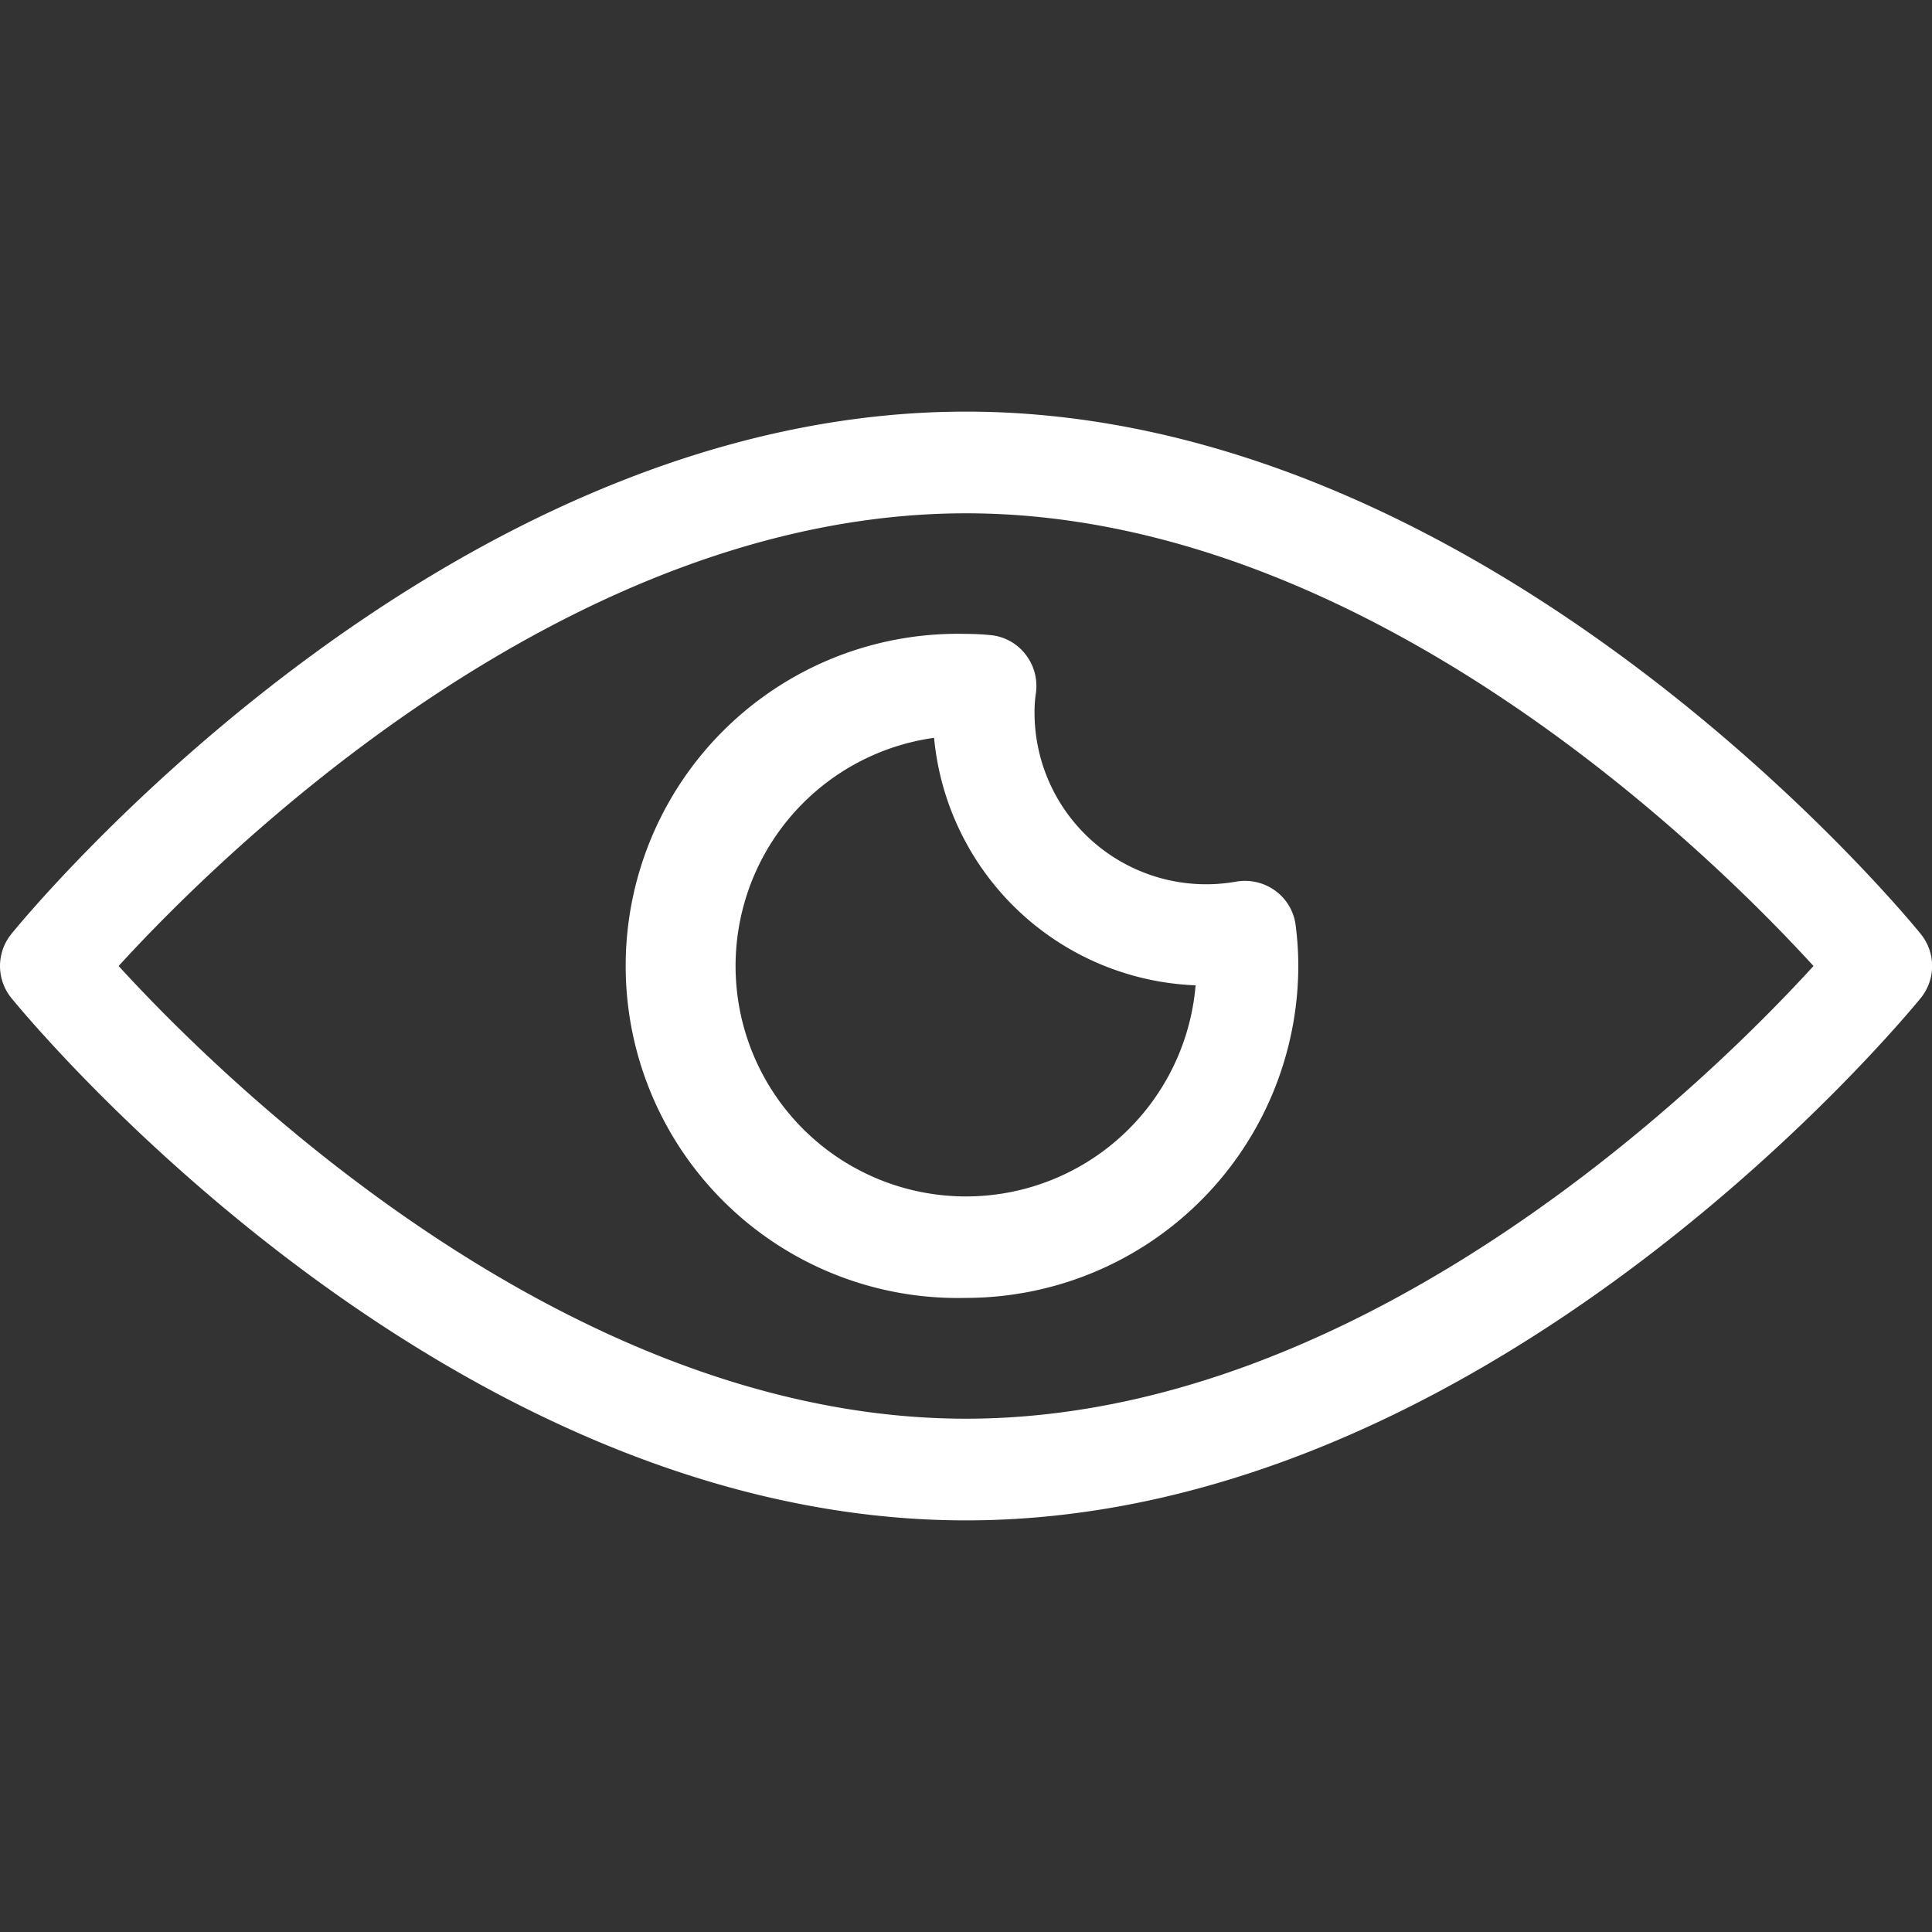
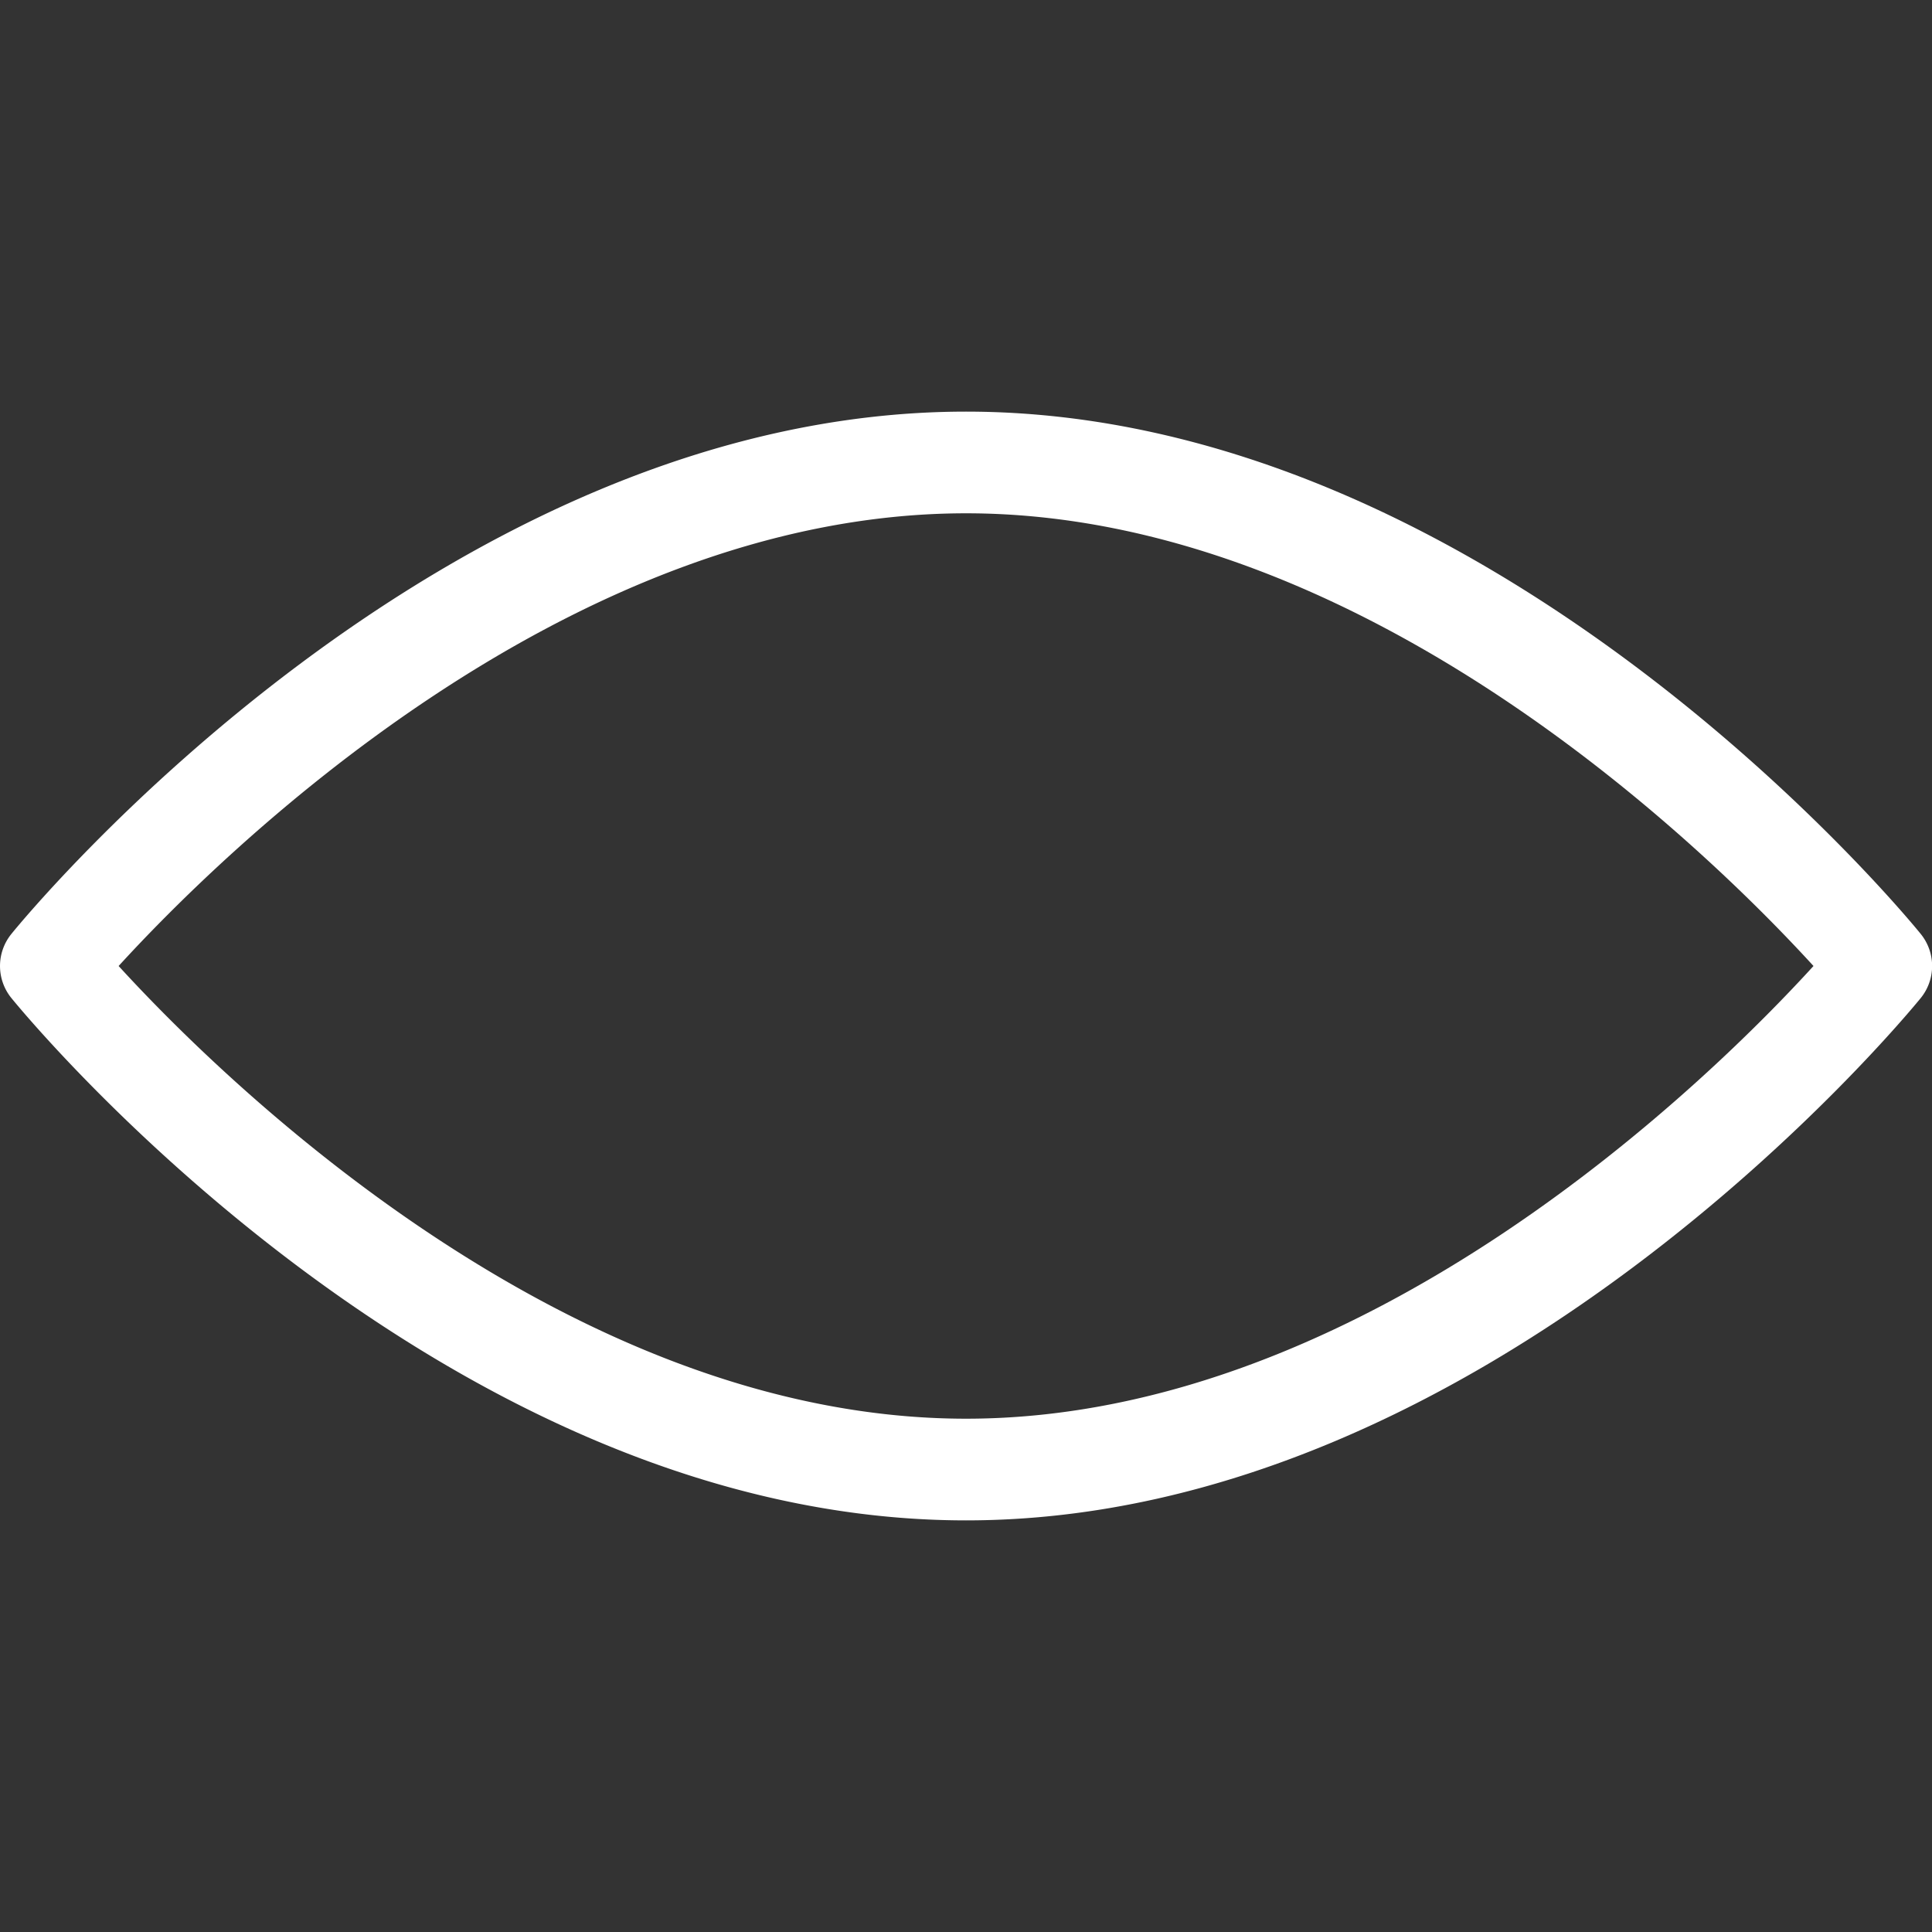
<svg xmlns="http://www.w3.org/2000/svg" version="1.1" width="512" height="512" x="0" y="0" viewBox="0 0 95 95" style="enable-background:new 0 0 512 512" xml:space="preserve">
  <rect x="0" y="0" width="95" height="95" fill="#333333" stroke="none" />
  <g>
    <path d="M47.503 74.76c-25.74 0-46.09-24.64-46.94-25.68a2.5 2.5 0 0 1 0-3.16c.85-1.05 21.2-25.68 46.94-25.68s46.09 24.63 46.94 25.68a2.5 2.5 0 0 1 0 3.16c-.85 1.04-21.2 25.68-46.94 25.68zM5.833 47.5c4.86 5.32 21.9 22.26 41.67 22.26s36.82-16.94 41.67-22.26c-4.86-5.32-21.89-22.26-41.67-22.26S10.693 42.18 5.833 47.5z" fill="#ffffff" opacity="1" data-original="#000000" />
-     <path d="M47.5 63.82a16.33 16.33 0 1 1 0-32.65 11.9 11.9 0 0 1 1.2.06 2.45 2.45 0 0 1 1.72.94 2.51 2.51 0 0 1 .52 1.89 6.24 6.24 0 0 0-.07 1 8.44 8.44 0 0 0 9.92 8.29 2.53 2.53 0 0 1 1.92.45 2.48 2.48 0 0 1 1 1.7 15.71 15.71 0 0 1 .13 2A16.35 16.35 0 0 1 47.5 63.82zm-1.57-27.54a11.33 11.33 0 1 0 12.86 12.17 13.44 13.44 0 0 1-12.86-12.17z" fill="#ffffff" opacity="1" data-original="#000000" />
  </g>
</svg>